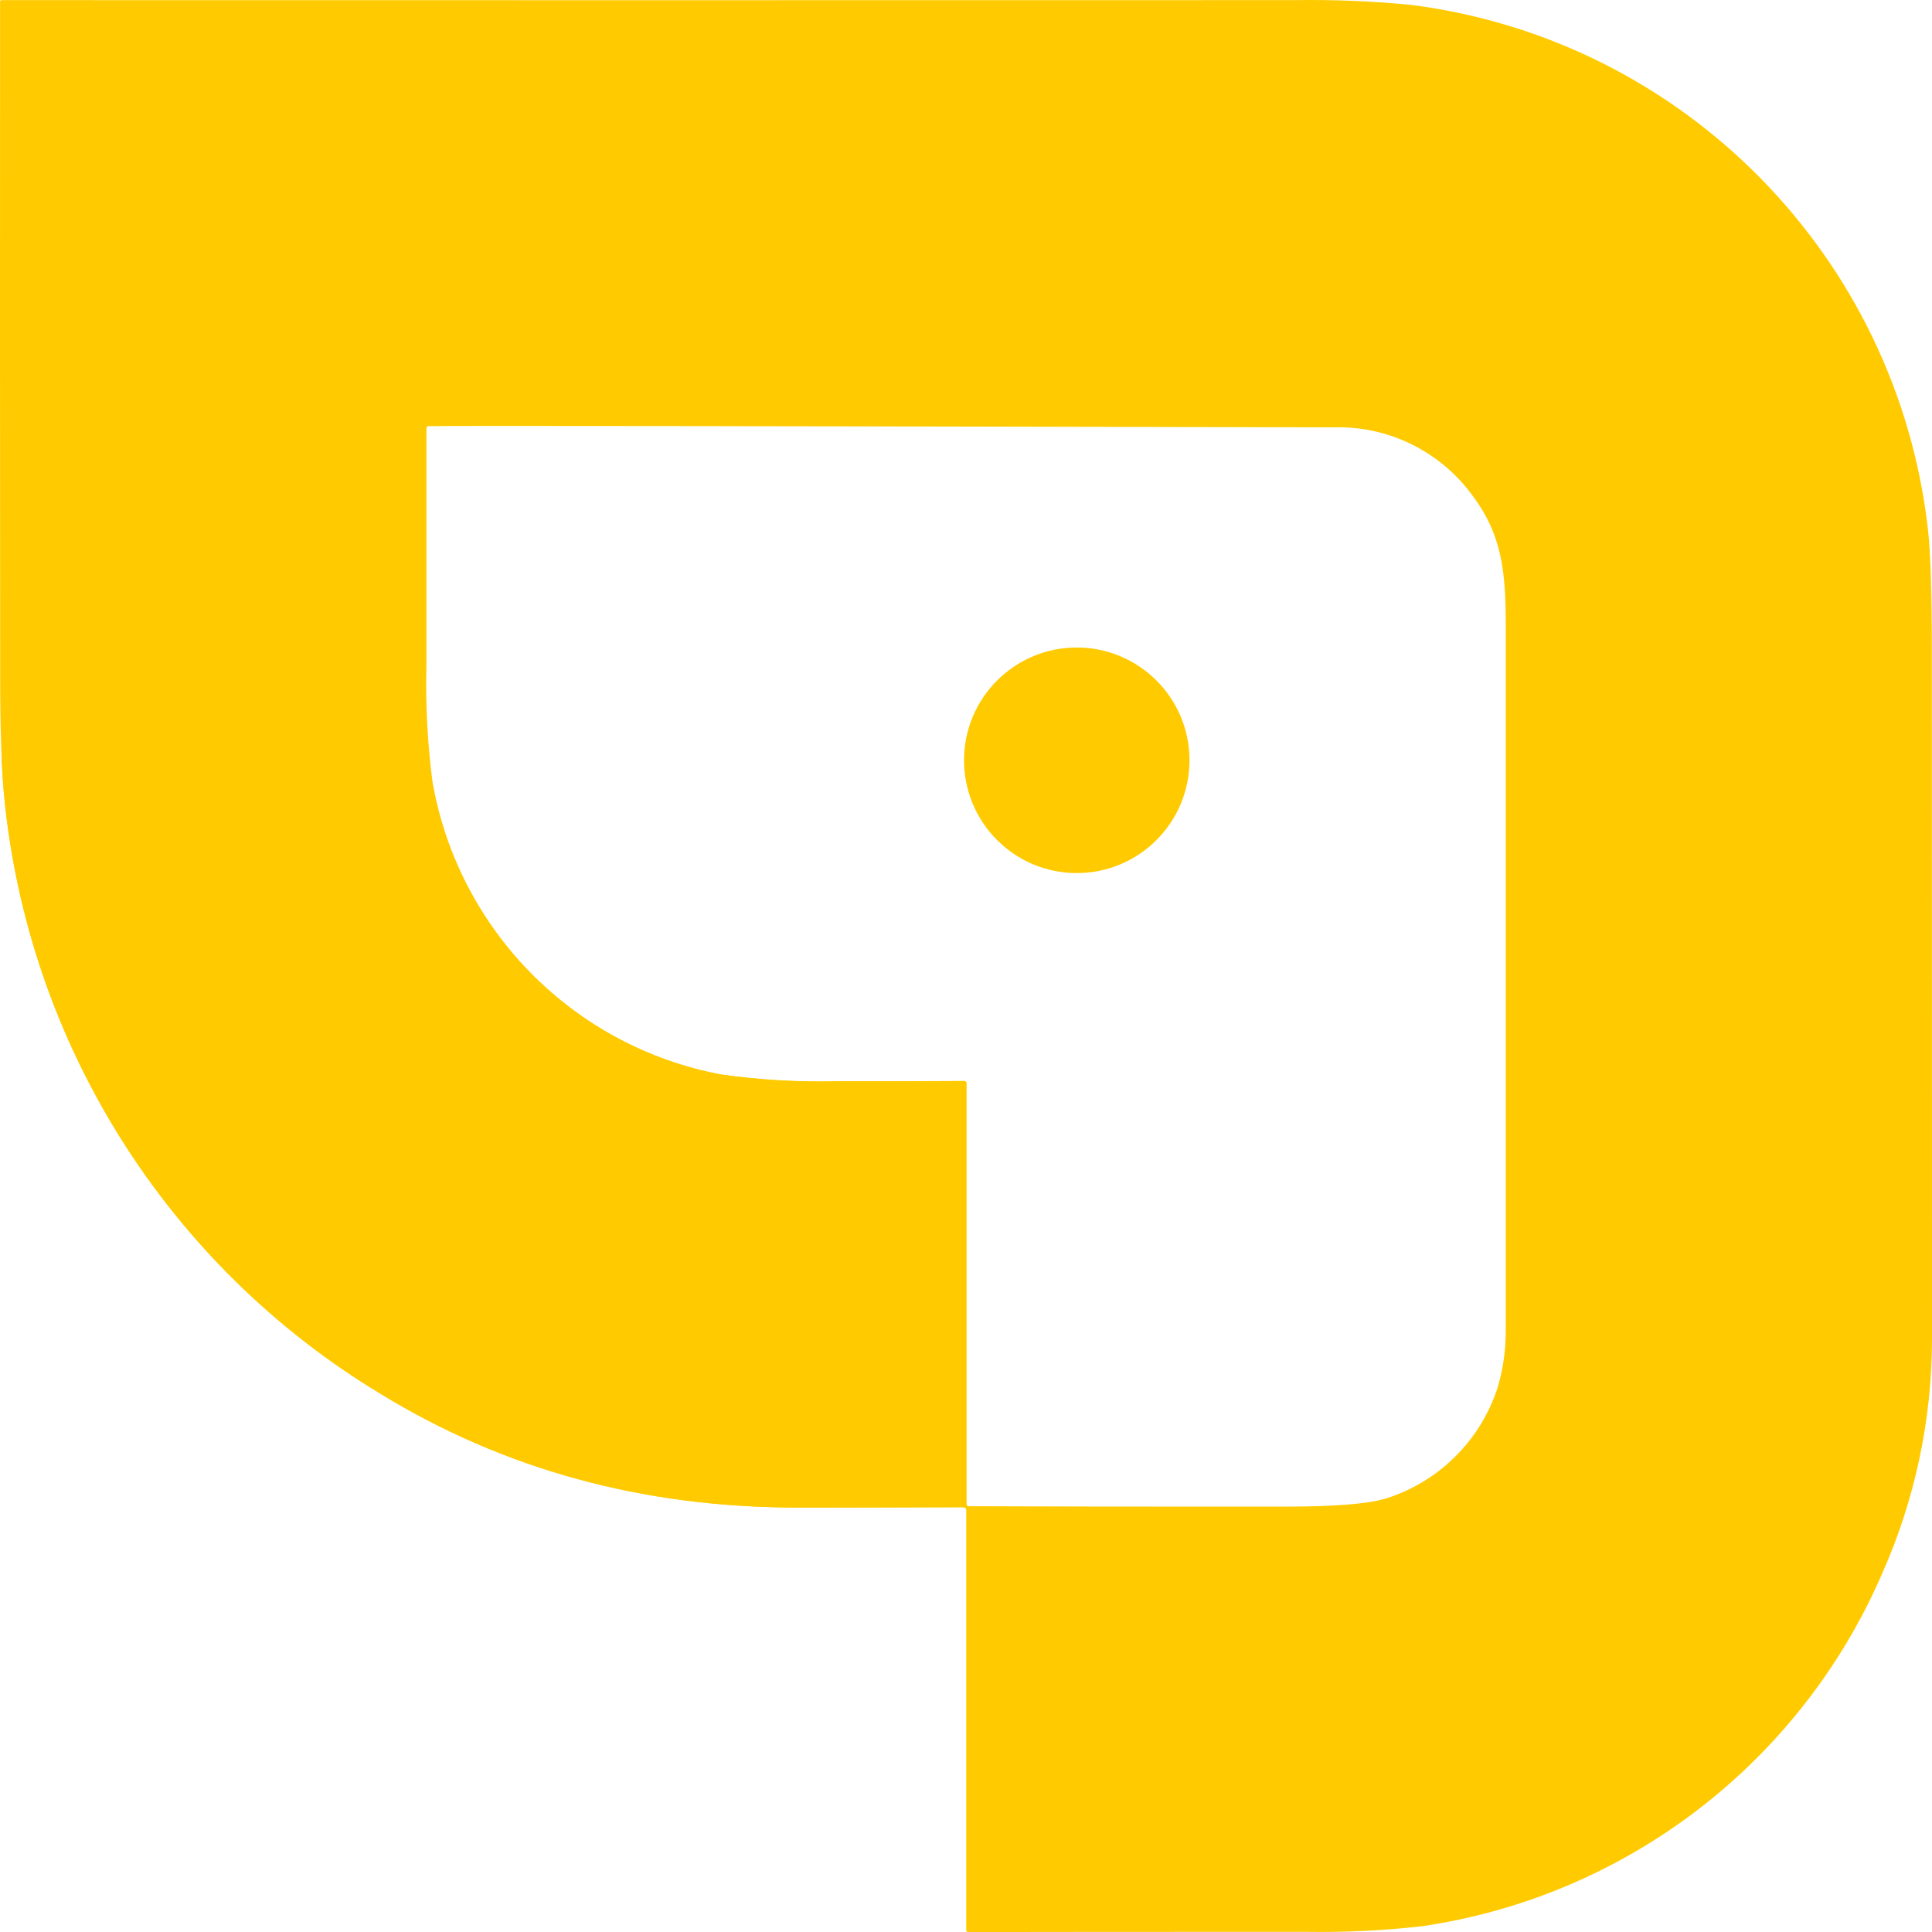
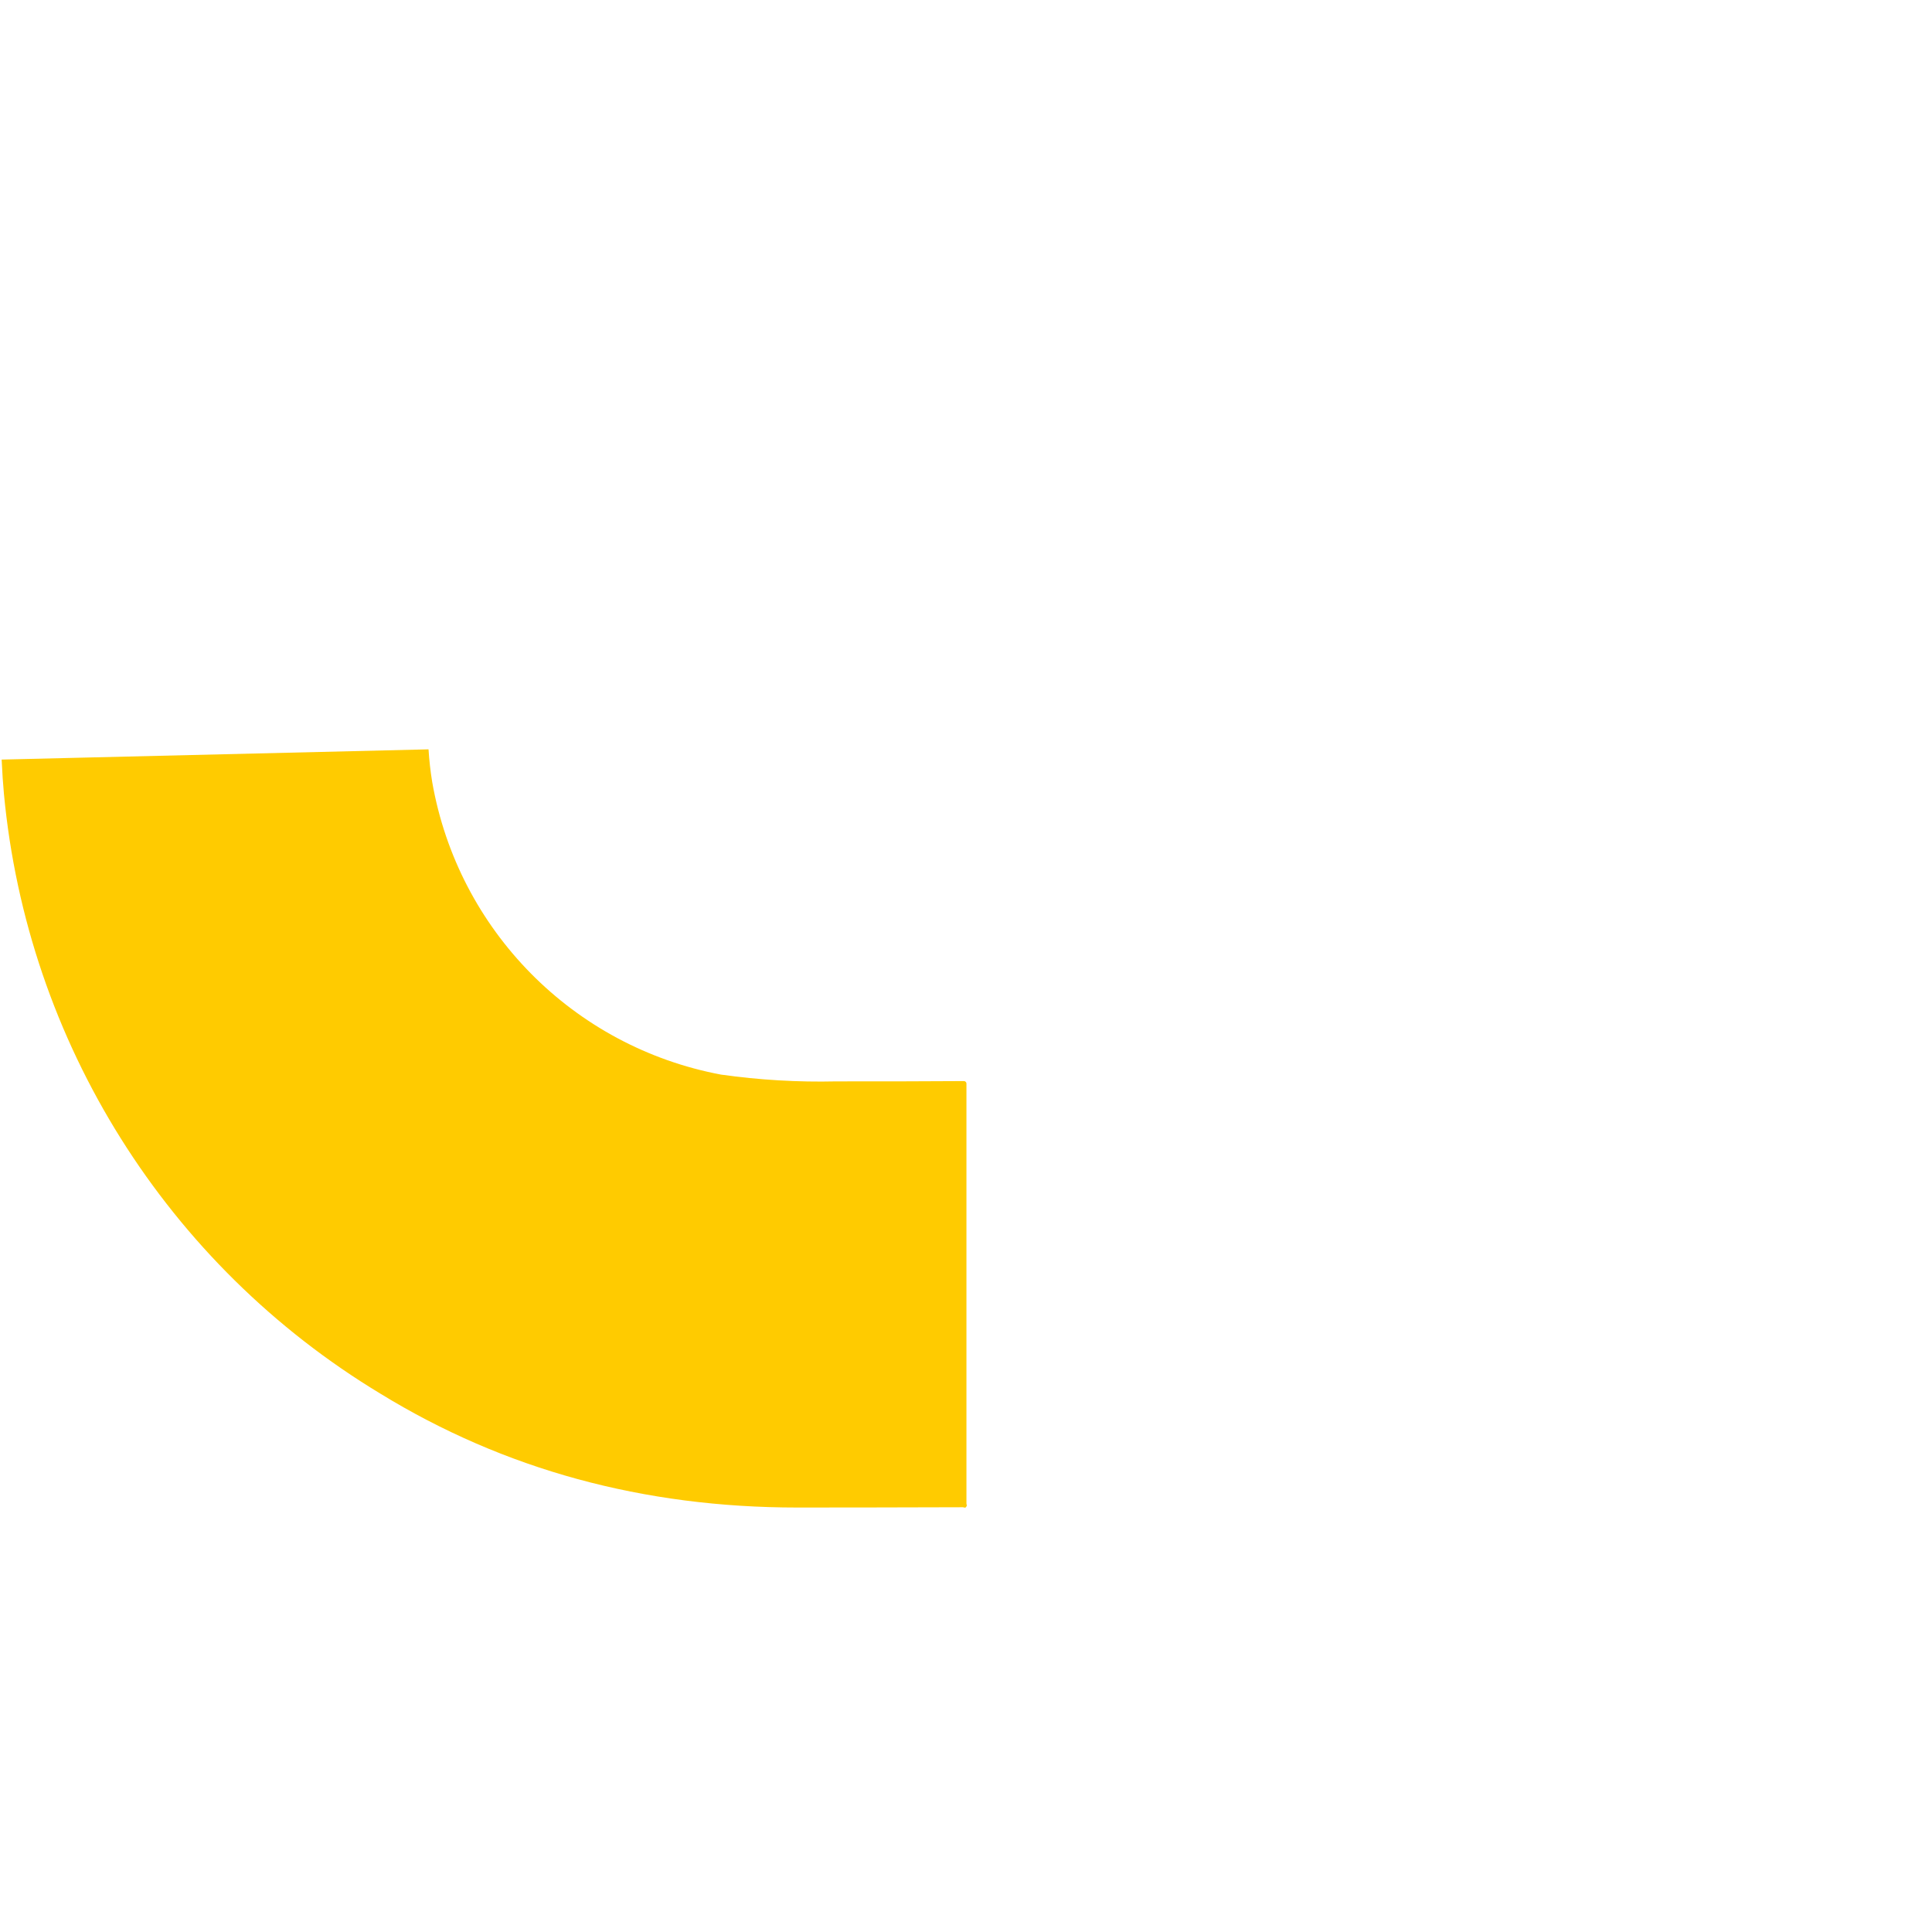
<svg xmlns="http://www.w3.org/2000/svg" width="148" height="148" viewBox="0 0 148 148" fill="none">
-   <path d="M73.774 115.459C68.951 115.474 64.721 115.482 61.084 115.482C49.276 115.482 38.624 112.574 29.129 106.758C12.779 96.884 2.082 79.831 0.302 60.806C0.112 58.789 0.013 55.82 0.013 51.914C-0.003 34.678 -0.003 17.413 0.005 0.124C0.005 0.047 0.043 0.009 0.119 0.009C33.139 0.017 66.166 0.017 99.216 0.009C102.183 -0.036 105.151 0.085 108.103 0.375C128.995 3.047 145.345 19.666 147.696 40.609C147.886 42.352 147.985 45.306 147.985 49.478C148 81.041 148 98.764 148 102.639C147.985 108.813 146.684 114.919 144.173 120.56C137.889 135.055 124.567 145.264 108.947 147.555C106.01 147.89 103.058 148.035 100.106 147.989C88.519 147.989 79.868 147.989 74.155 148.004C74.086 148.004 74.025 147.951 74.018 147.875V115.71C74.033 115.589 73.949 115.467 73.82 115.452C73.797 115.452 73.782 115.452 73.759 115.452L73.774 115.459ZM74.033 82.998V115.162C74.018 115.269 74.094 115.368 74.2 115.383C74.223 115.383 74.238 115.383 74.261 115.383C79.769 115.406 87.842 115.421 98.493 115.413C102.214 115.413 104.763 115.208 106.124 114.804C110.187 113.541 113.39 110.381 114.714 106.331C115.148 104.877 115.361 103.37 115.346 101.855C115.346 85.137 115.346 67.117 115.346 47.803C115.346 43.799 115.041 40.99 112.865 38.051C110.393 34.595 106.36 32.6 102.115 32.737C58.291 32.638 35.185 32.608 32.804 32.646C32.728 32.646 32.667 32.714 32.667 32.791C32.667 36.429 32.667 42.512 32.667 51.031C32.591 53.992 32.751 56.962 33.131 59.9C35.117 71.259 43.942 80.189 55.264 82.312C58.185 82.724 61.137 82.899 64.081 82.83C67.52 82.83 70.784 82.83 73.865 82.807C73.965 82.807 74.048 82.891 74.048 82.998H74.033Z" fill="#FFCB00" />
-   <path d="M82.486 49.601C87.256 49.601 91.121 53.468 91.121 58.242C91.121 63.015 87.256 66.882 82.486 66.882C77.715 66.882 73.85 63.015 73.85 58.242C73.85 53.468 77.715 49.601 82.486 49.601Z" fill="#FFCB00" />
  <path d="M73.776 115.461C68.952 115.476 64.722 115.484 61.085 115.484C49.276 115.484 38.625 112.576 29.137 106.759C12.786 96.885 2.089 79.832 0.301 60.814C0.232 60.068 0.172 59.192 0.126 58.187L32.827 57.403C32.88 58.241 32.972 59.078 33.109 59.908C35.094 71.267 43.92 80.197 55.242 82.321C58.163 82.732 61.108 82.907 64.06 82.839C67.506 82.839 70.763 82.839 73.844 82.816C73.951 82.816 74.034 82.907 74.034 83.006V115.172C74.034 115.225 74.042 115.271 74.072 115.316L74.004 115.453L73.92 115.499C73.875 115.476 73.829 115.469 73.776 115.469V115.461Z" fill="#FFCB00" />
</svg>